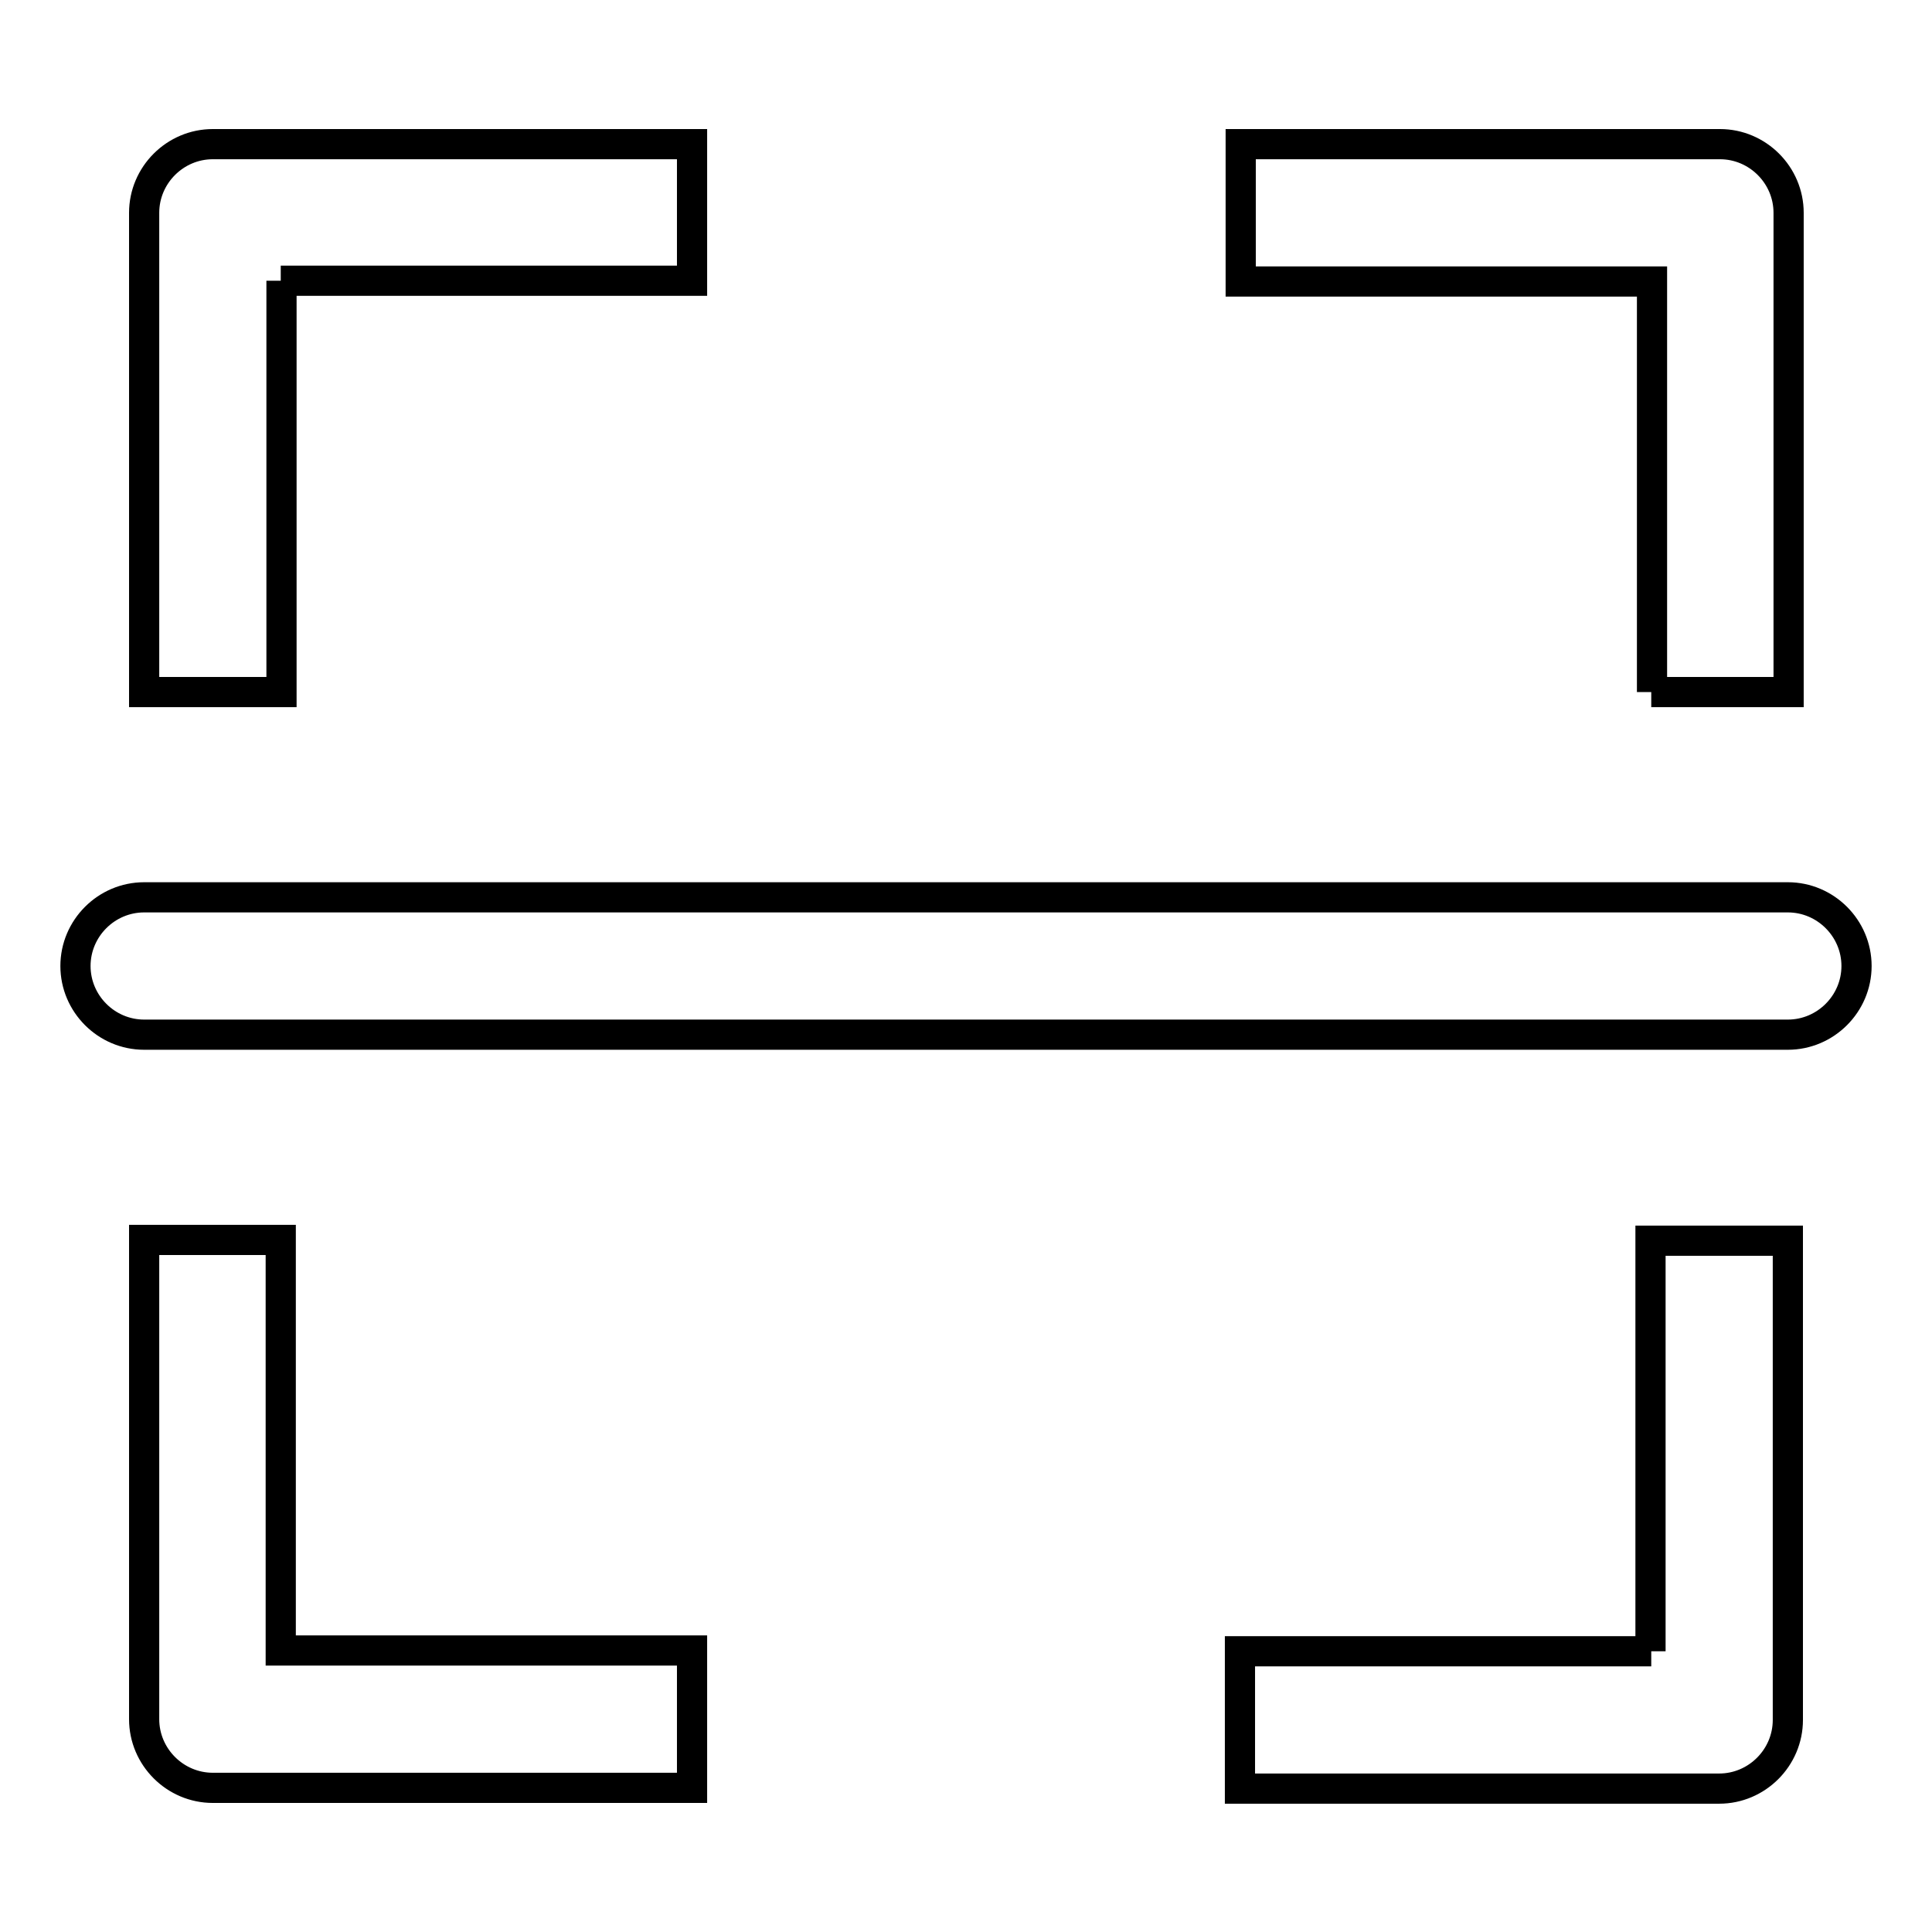
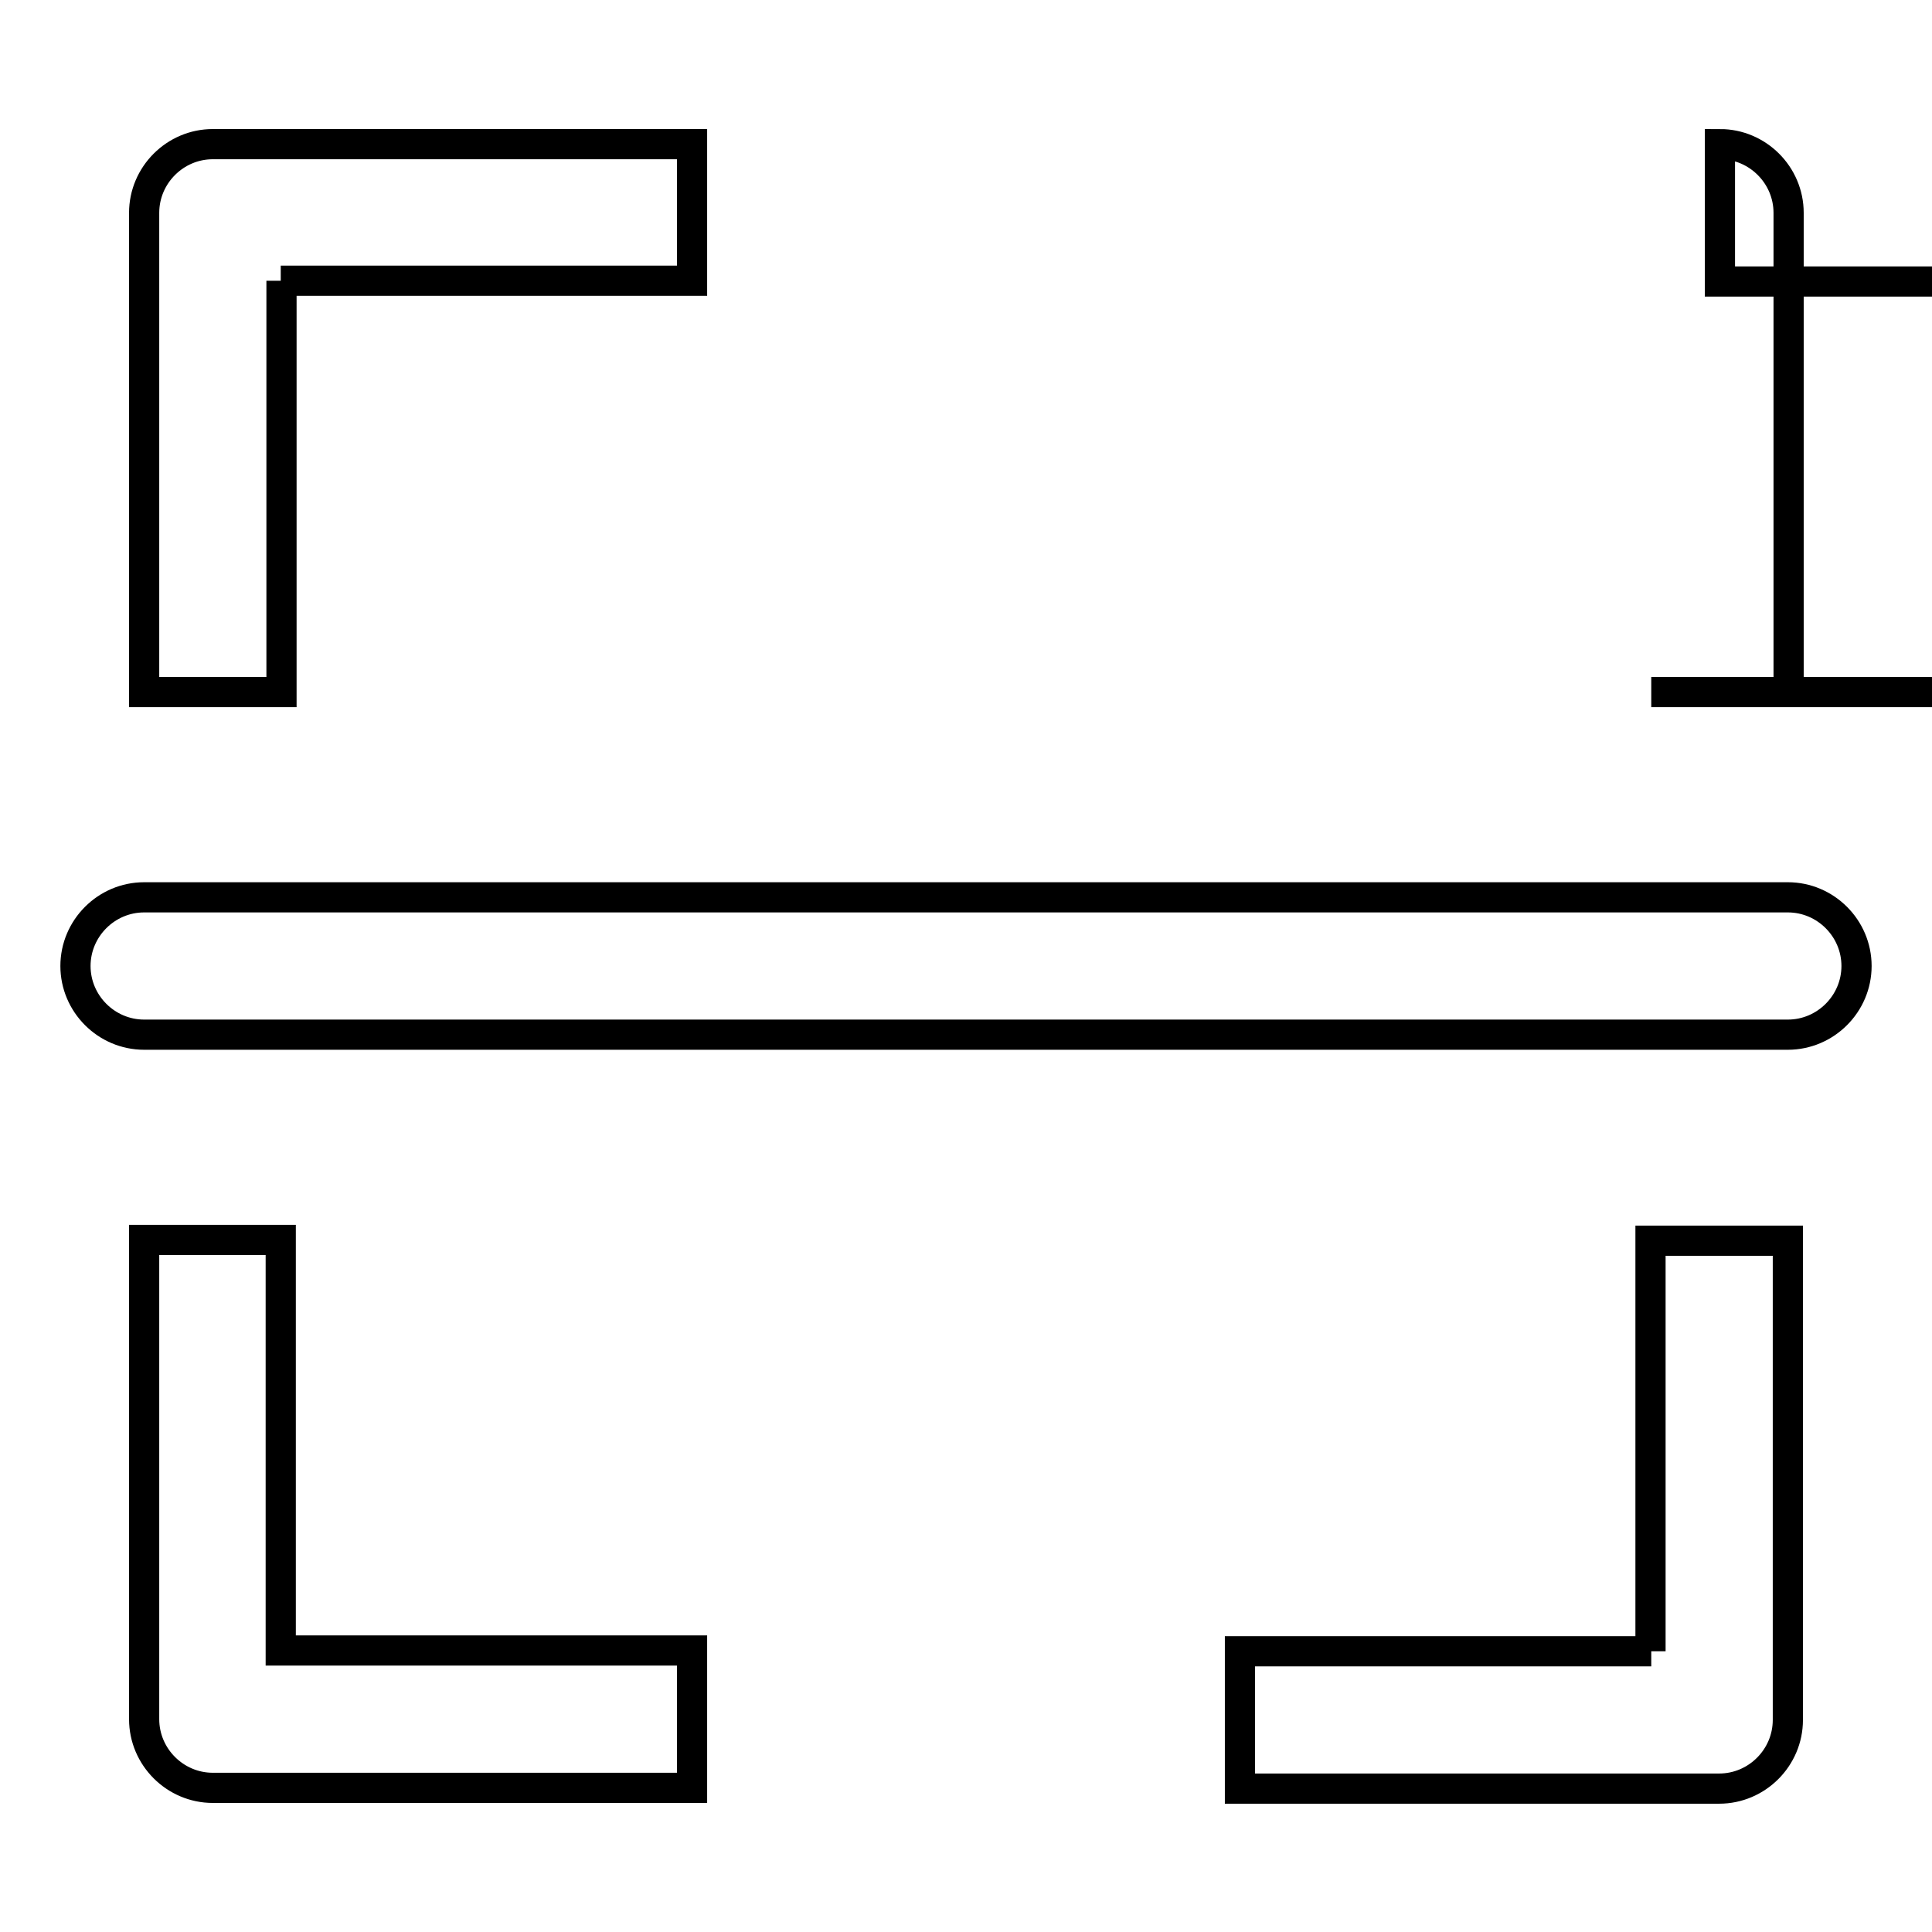
<svg xmlns="http://www.w3.org/2000/svg" version="1.1" x="0px" y="0px" viewBox="0 0 256 256" enable-background="new 0 0 256 256" xml:space="preserve">
  <g>
-     <path stroke-width="4" fill-opacity="0" stroke="#000000" d="M218.8,91.7h18.2V28.2c0-5-4.1-9.1-9.1-9.1h-63.5v18.2h54.5V91.7z M37.2,37.2h54.5V19.1H28.2 c-5,0-9.1,4.1-9.1,9.1v63.5h18.2V37.2z M37.2,164.3H19.1v63.5c0,5,4.1,9.1,9.1,9.1h63.5v-18.2H37.2V164.3z M218.8,218.8h-54.5v18.2 h63.5c5,0,9.1-4.1,9.1-9.1v-63.5h-18.2V218.8z M236.9,118.9H19.1c-5,0-9.1,4.1-9.1,9.1c0,5,4.1,9.1,9.1,9.1h217.8 c5,0,9.1-4.1,9.1-9.1C246,123,241.9,118.9,236.9,118.9z" />
+     <path stroke-width="4" fill-opacity="0" stroke="#000000" d="M218.8,91.7h18.2V28.2c0-5-4.1-9.1-9.1-9.1v18.2h54.5V91.7z M37.2,37.2h54.5V19.1H28.2 c-5,0-9.1,4.1-9.1,9.1v63.5h18.2V37.2z M37.2,164.3H19.1v63.5c0,5,4.1,9.1,9.1,9.1h63.5v-18.2H37.2V164.3z M218.8,218.8h-54.5v18.2 h63.5c5,0,9.1-4.1,9.1-9.1v-63.5h-18.2V218.8z M236.9,118.9H19.1c-5,0-9.1,4.1-9.1,9.1c0,5,4.1,9.1,9.1,9.1h217.8 c5,0,9.1-4.1,9.1-9.1C246,123,241.9,118.9,236.9,118.9z" />
  </g>
</svg>